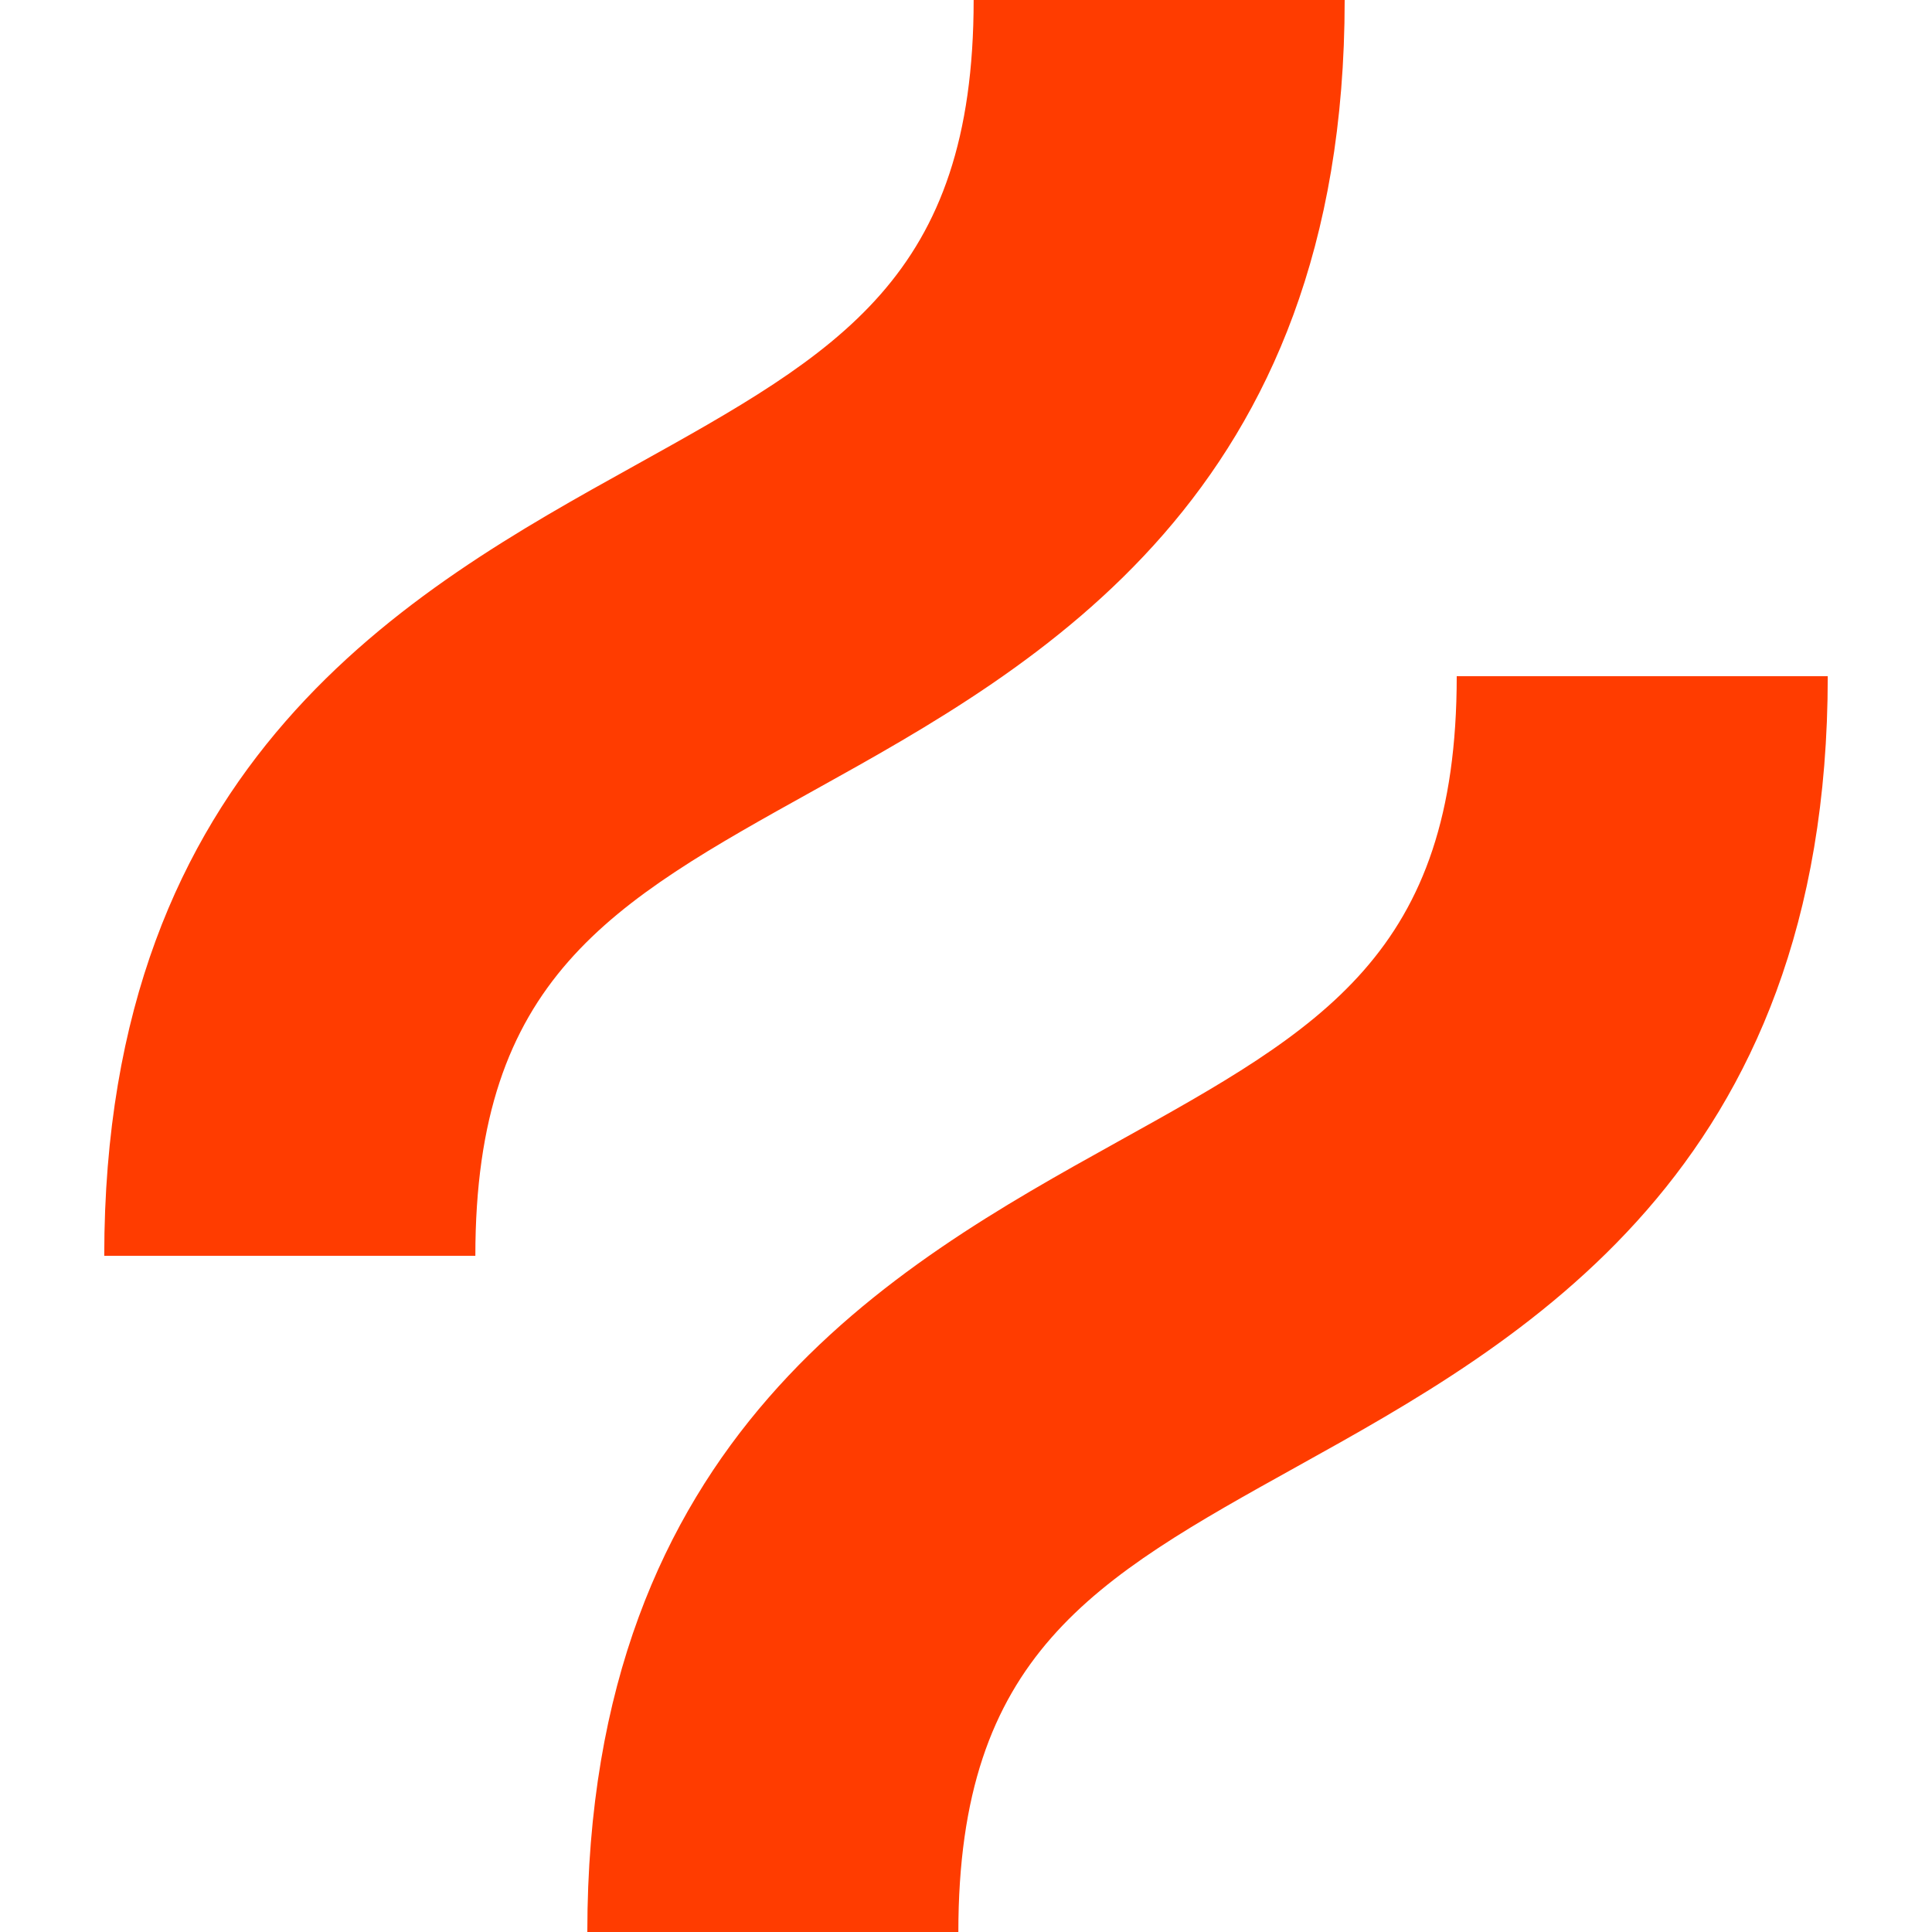
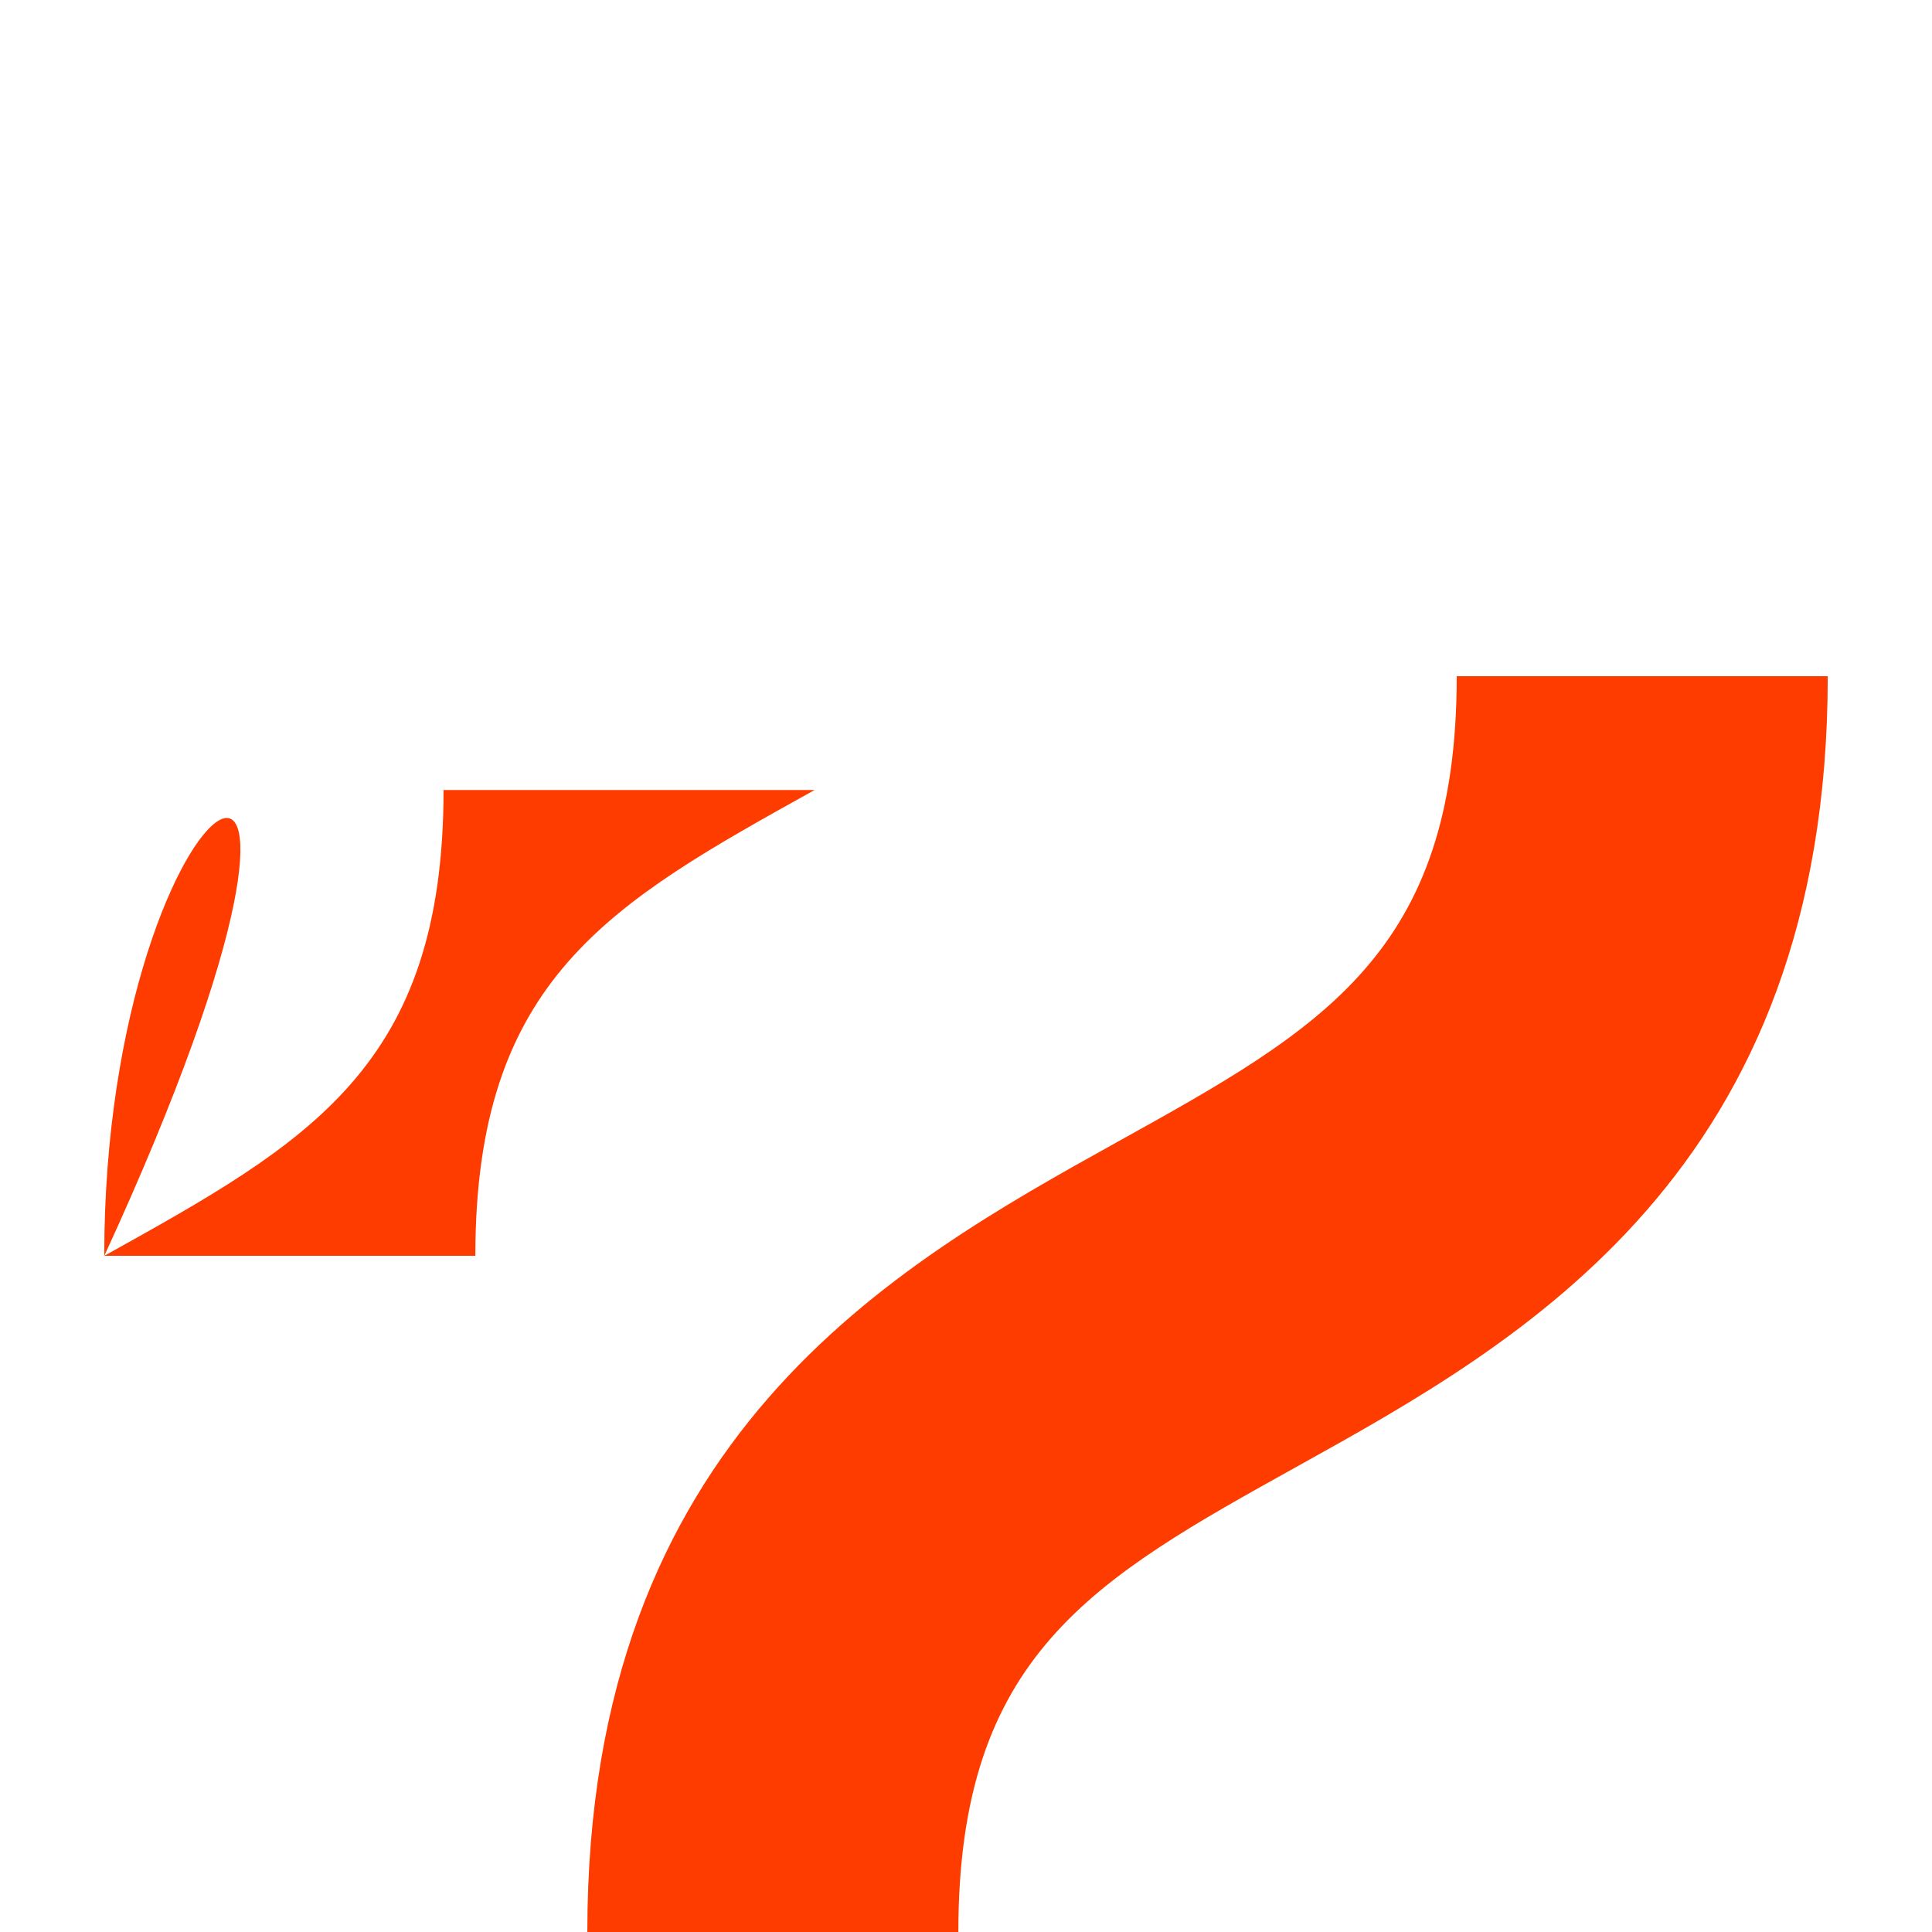
<svg xmlns="http://www.w3.org/2000/svg" fill="#FF3C00" role="img" viewBox="0 0 24 24">
  <title>Hotjar</title>
-   <path d="M10.119 9.814C12.899 8.27 16.704 6.155 16.704 0h-4.609c0 3.444-1.676 4.375-4.214 5.786C5.1 7.33 1.295 9.444 1.295 15.6h4.61c0-3.444 1.676-4.376 4.214-5.786zM18.096 8.4c0 3.444-1.677 4.376-4.215 5.785-2.778 1.544-6.585 3.66-6.585 9.815h4.609c0-3.444 1.676-4.376 4.214-5.786 2.78-1.544 6.586-3.658 6.586-9.814h-4.609z" />
+   <path d="M10.119 9.814h-4.609c0 3.444-1.676 4.375-4.214 5.786C5.1 7.33 1.295 9.444 1.295 15.6h4.61c0-3.444 1.676-4.376 4.214-5.786zM18.096 8.4c0 3.444-1.677 4.376-4.215 5.785-2.778 1.544-6.585 3.66-6.585 9.815h4.609c0-3.444 1.676-4.376 4.214-5.786 2.78-1.544 6.586-3.658 6.586-9.814h-4.609z" />
</svg>